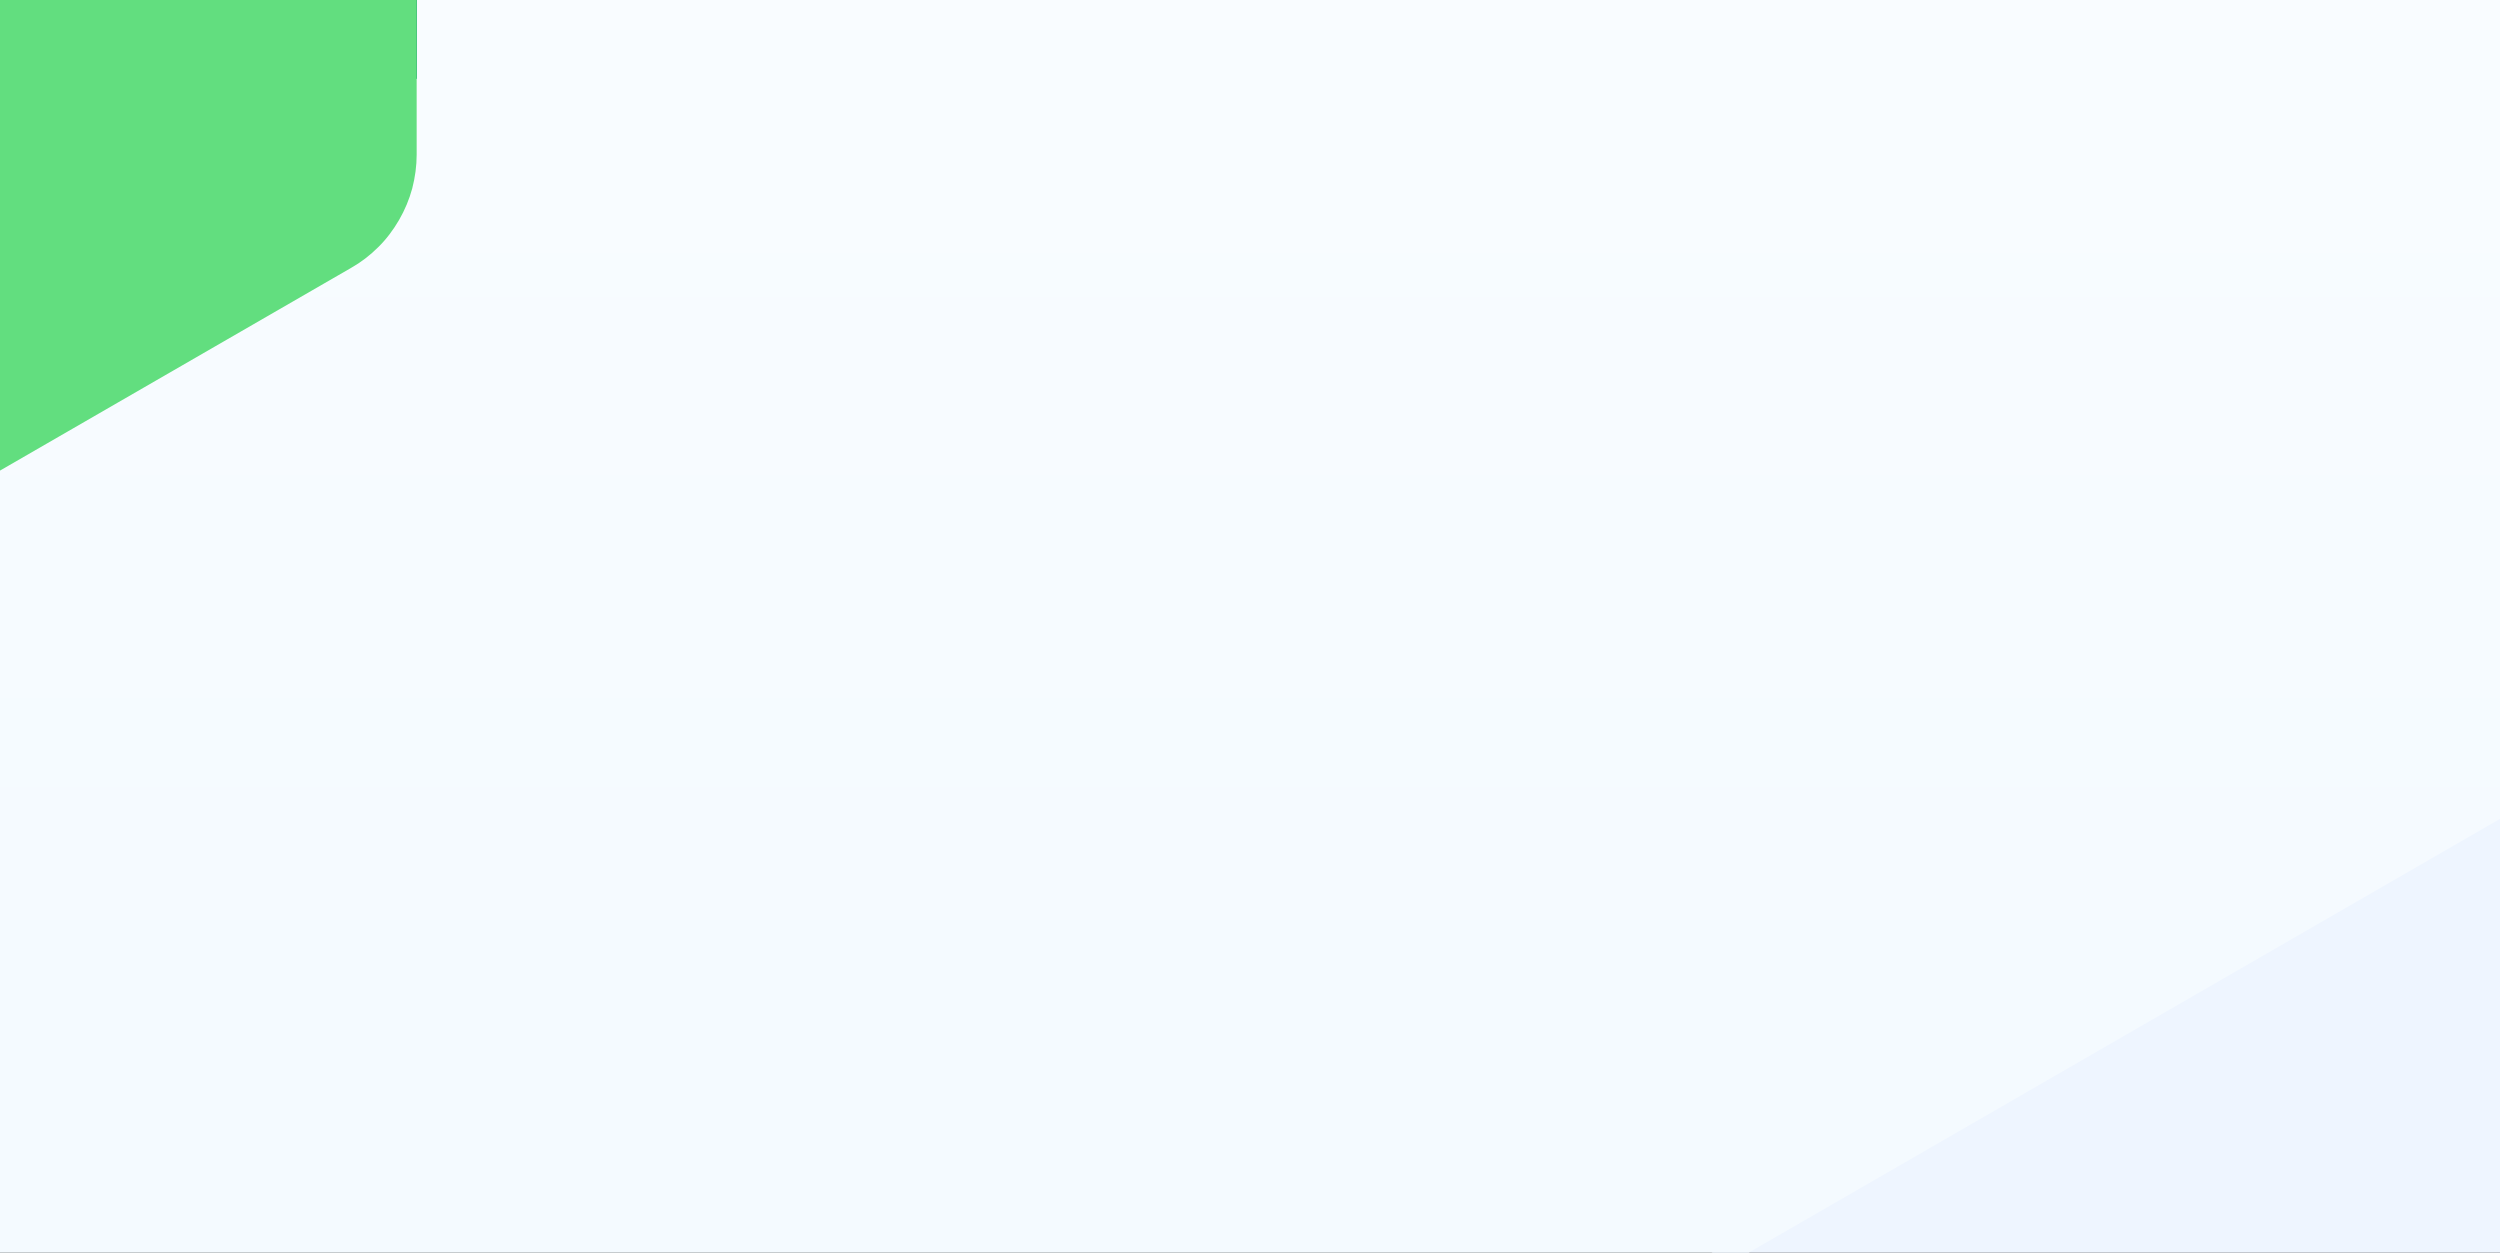
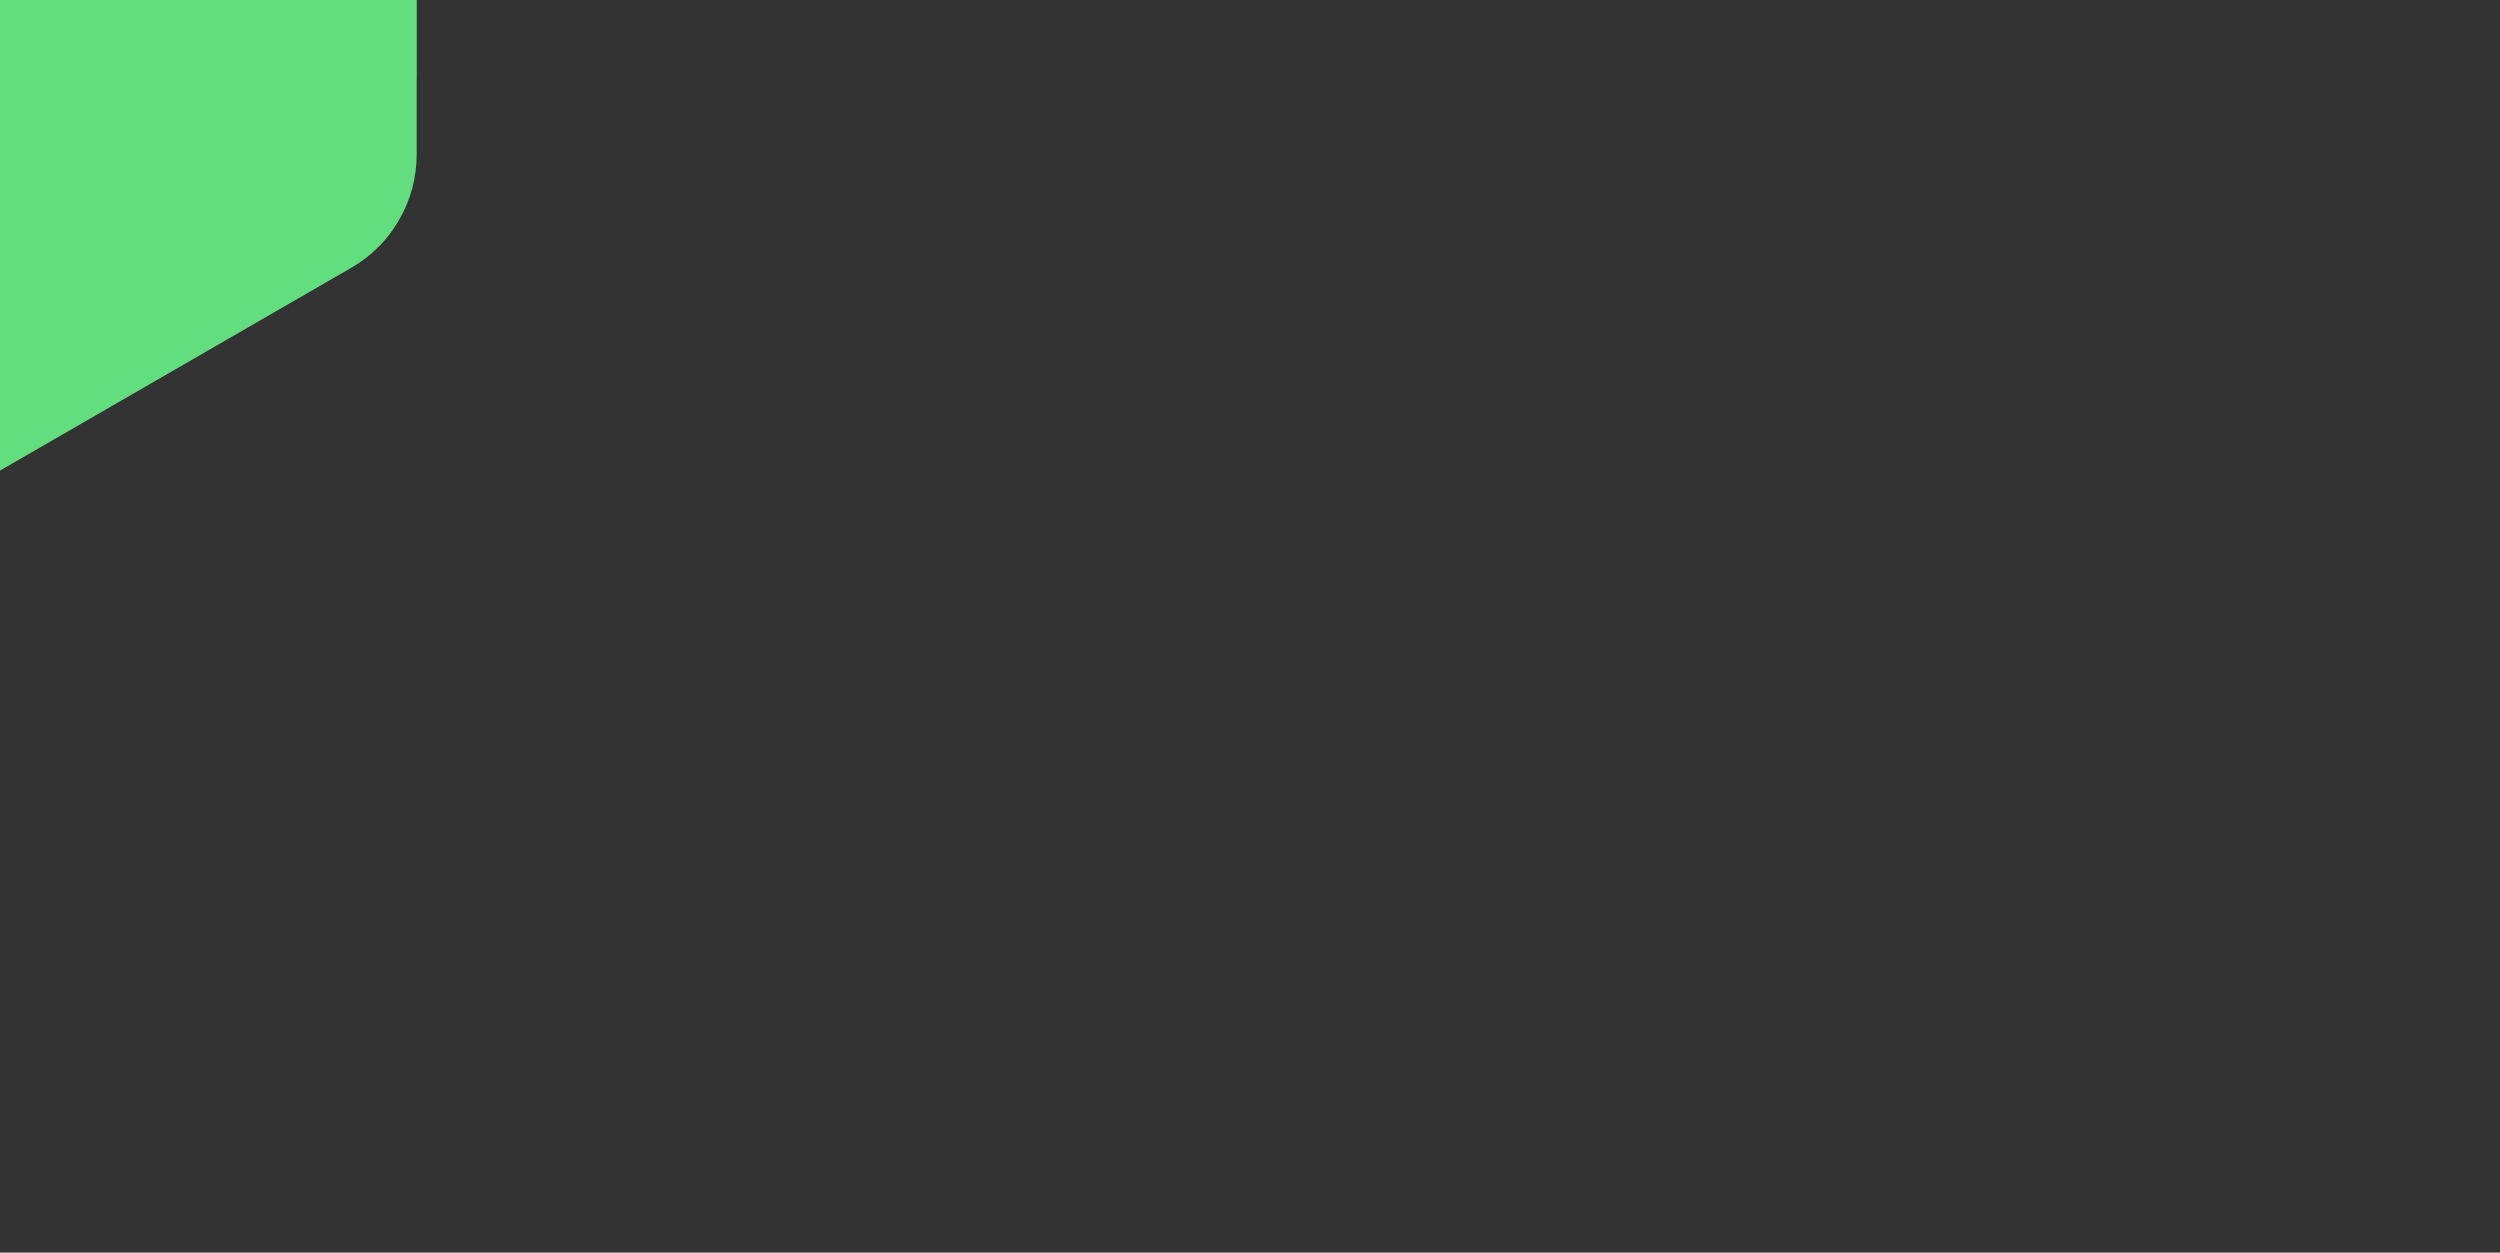
<svg xmlns="http://www.w3.org/2000/svg" version="1.2" viewBox="0 0 1920 962" width="1920" height="962">
  <rect x="0" y="0" width="1920" height="962" fill="#333333" stroke="none" />
  <defs>
    <clipPath clipPathUnits="userSpaceOnUse" id="cp1">
-       <path d="m0 0h1920v962h-1920z" />
-     </clipPath>
+       </clipPath>
    <linearGradient id="P" gradientUnits="userSpaceOnUse" />
    <linearGradient id="g1" x1="902.2" y1="1717.7" x2="902.2" y2="-1087.2" href="#P">
      <stop stop-color="#f4faff" />
      <stop offset=".33" stop-color="#f4faff" />
      <stop offset="1" stop-color="#fff" />
    </linearGradient>
    <clipPath clipPathUnits="userSpaceOnUse" id="cp2">
      <path d="m0 0h320v393h-320z" />
    </clipPath>
    <clipPath clipPathUnits="userSpaceOnUse" id="cp3">
      <path d="m-2711.51-2934.01h3031.51v8594.33h-3031.51z" />
    </clipPath>
  </defs>
  <style>.a{fill:#eef5ff}.b{fill:url(#g1)}.c{fill:#00a763}.d{fill:#008963}.e{fill:#62de7f}.f{fill:#00d364}</style>
  <g clip-path="url(#cp1)">
-     <path class="a" d="m799.3 1258.6h2067.7l17.5-1200.6z" />
    <path class="b" d="m1770.3-1087.2l780.5 1351.9-2516.7 1453-780.5-1351.9z" />
  </g>
  <g clip-path="url(#cp2)">
    <g clip-path="url(#cp3)">
      <path class="c" d="m320-1125.7v1186.3l-2981.2-1721.3c-7.6-4.4-14.6-9.7-20.9-15.9-6.2-6.3-11.5-13.3-15.9-20.9-4.4-7.6-7.8-15.7-10.1-24.2-2.3-8.5-3.4-17.3-3.4-26v-1186.3l2981.2 1721.2c7.6 4.4 14.6 9.8 20.8 16 6.3 6.2 11.6 13.2 16 20.8 4.4 7.6 7.8 15.8 10.1 24.3 2.2 8.5 3.4 17.2 3.4 26z" />
      <path class="d" d="m-603.9-1717.2l873.6 504.4c7.6 4.4 14.6 9.8 20.8 16 6.3 6.2 11.6 13.2 16 20.8 4.4 7.6 7.8 15.8 10.1 24.3 2.2 8.5 3.4 17.2 3.4 26v1186.3l-2035-1175 1044.1-602.8c5-2.9 10.5-5.2 16.1-6.7 5.7-1.5 11.5-2.3 17.4-2.3 5.8 0 11.7 0.8 17.3 2.3 5.7 1.5 11.1 3.8 16.2 6.7z" />
-       <path class="c" d="m-2711.5 740.4v1244.8c0 8.7 1.1 17.5 3.4 26 2.3 8.5 5.7 16.6 10.1 24.2 4.4 7.6 9.7 14.6 15.9 20.9 6.3 6.2 13.3 11.5 20.9 15.9l2931.1 1692.3c7.6 4.4 14.6 9.8 20.8 15.9 6.2 6.2 11.5 13.2 15.9 20.8 4.4 7.6 7.7 15.7 10 24.1 2.3 8.5 3.4 17.2 3.4 25.9v-1244c0-8.8-1.2-17.5-3.4-26-2.3-8.5-5.7-16.7-10.1-24.3-4.4-7.6-9.7-14.6-16-20.8-6.2-6.2-13.2-11.6-20.8-16l-2931.1-1692.3c-7.5-4.3-14.5-9.7-20.7-15.9-6.2-6.2-11.6-13.2-16-20.8-4.4-7.6-7.7-15.8-10-24.2-2.3-8.5-3.4-17.3-3.4-26z" />
      <path class="d" d="m-2661.4 827.9l2396.8 1383.7-1044.1 602.8c-5.1 3-10.5 5.2-16.2 6.7-5.6 1.5-11.4 2.3-17.3 2.3-5.9 0-11.7-0.8-17.4-2.3-5.6-1.5-11.1-3.7-16.1-6.7l-1285.5-742.2c-7.6-4.4-14.6-9.7-20.9-15.9-6.2-6.3-11.5-13.3-15.9-20.9-4.4-7.6-7.8-15.7-10.1-24.2-2.3-8.5-3.4-17.3-3.4-26v-1244.3c0 8.8 1.1 17.5 3.4 26 2.3 8.4 5.6 16.6 10 24.2 4.4 7.6 9.8 14.6 16 20.8 6.2 6.2 13.2 11.6 20.7 16z" />
      <path class="e" d="m320-1126.1v1244.8c0 8.7-1.2 17.5-3.4 26-2.3 8.5-5.7 16.6-10.1 24.2-4.4 7.6-9.7 14.7-16 20.9-6.2 6.2-13.2 11.6-20.8 15.9l-2931.1 1692.3c-7.6 4.4-14.6 9.8-20.8 16-6.2 6.1-11.5 13.1-15.9 20.7-4.4 7.6-7.7 15.7-10 24.1-2.3 8.5-3.4 17.2-3.4 26v-1244.1c0-8.8 1.1-17.5 3.4-26 2.3-8.5 5.7-16.7 10.1-24.3 4.4-7.6 9.7-14.6 15.9-20.8 6.3-6.2 13.3-11.6 20.9-16l2931-1692.2c7.6-4.4 14.6-9.8 20.8-16 6.2-6.2 11.6-13.2 16-20.8 4.3-7.6 7.7-15.8 10-24.2 2.3-8.5 3.4-17.2 3.4-26z" />
      <path class="f" d="m-2661.2 653.6l978.4-564.9c7.6-4.4 15.8-7.7 24.2-10 8.5-2.3 17.3-3.4 26.1-3.4 8.8 0 17.5 1.1 26 3.4 8.5 2.3 16.6 5.6 24.2 10l1027.4 593.2-2106.5 1216.1c-7.6 4.4-14.6 9.8-20.8 16-6.2 6.1-11.5 13.1-15.9 20.7-4.4 7.6-7.7 15.7-10 24.1-2.3 8.5-3.4 17.2-3.4 26v-1244.1c0-8.8 1.1-17.5 3.4-26 2.3-8.5 5.7-16.7 10.1-24.3 4.4-7.6 9.7-14.6 15.9-20.8 6.3-6.2 13.3-11.6 20.9-16z" />
      <path class="f" d="m320 2606.9v1244.7c0 8.8-1.2 17.6-3.4 26.1-2.3 8.5-5.7 16.6-10.1 24.2-4.4 7.6-9.7 14.6-16 20.9-6.2 6.2-13.2 11.5-20.8 15.9l-2931.1 1692.3c-31 17.9-30.1 17.9-50.1 29.3v-1186.6c0-8.8 1.1-17.5 3.4-26 2.3-8.5 5.7-16.7 10.1-24.3 4.4-7.6 9.7-14.6 15.9-20.8 6.3-6.2 13.3-11.6 20.9-16l2931-1692.3c7.6-4.3 14.6-9.7 20.8-15.9 6.2-6.2 11.6-13.2 16-20.8 4.3-7.6 7.7-15.8 10-24.2 2.3-8.5 3.4-17.3 3.4-26z" />
      <path class="e" d="m-2661.4 5631c-31 17.9-30.1 17.9-50.1 29.3v-1186.6c0-8.8 1.1-17.6 3.4-26 2.3-8.5 5.7-16.7 10.1-24.3 4.4-7.6 9.7-14.6 15.9-20.8 6.3-6.2 13.3-11.6 20.9-16l883.5-510.1c5.1-2.9 10.5-5.2 16.2-6.7 5.6-1.5 11.4-2.3 17.3-2.3 5.9 0 11.7 0.8 17.4 2.3 5.6 1.5 11.1 3.8 16.1 6.7l1044.1 602.8z" />
    </g>
  </g>
</svg>